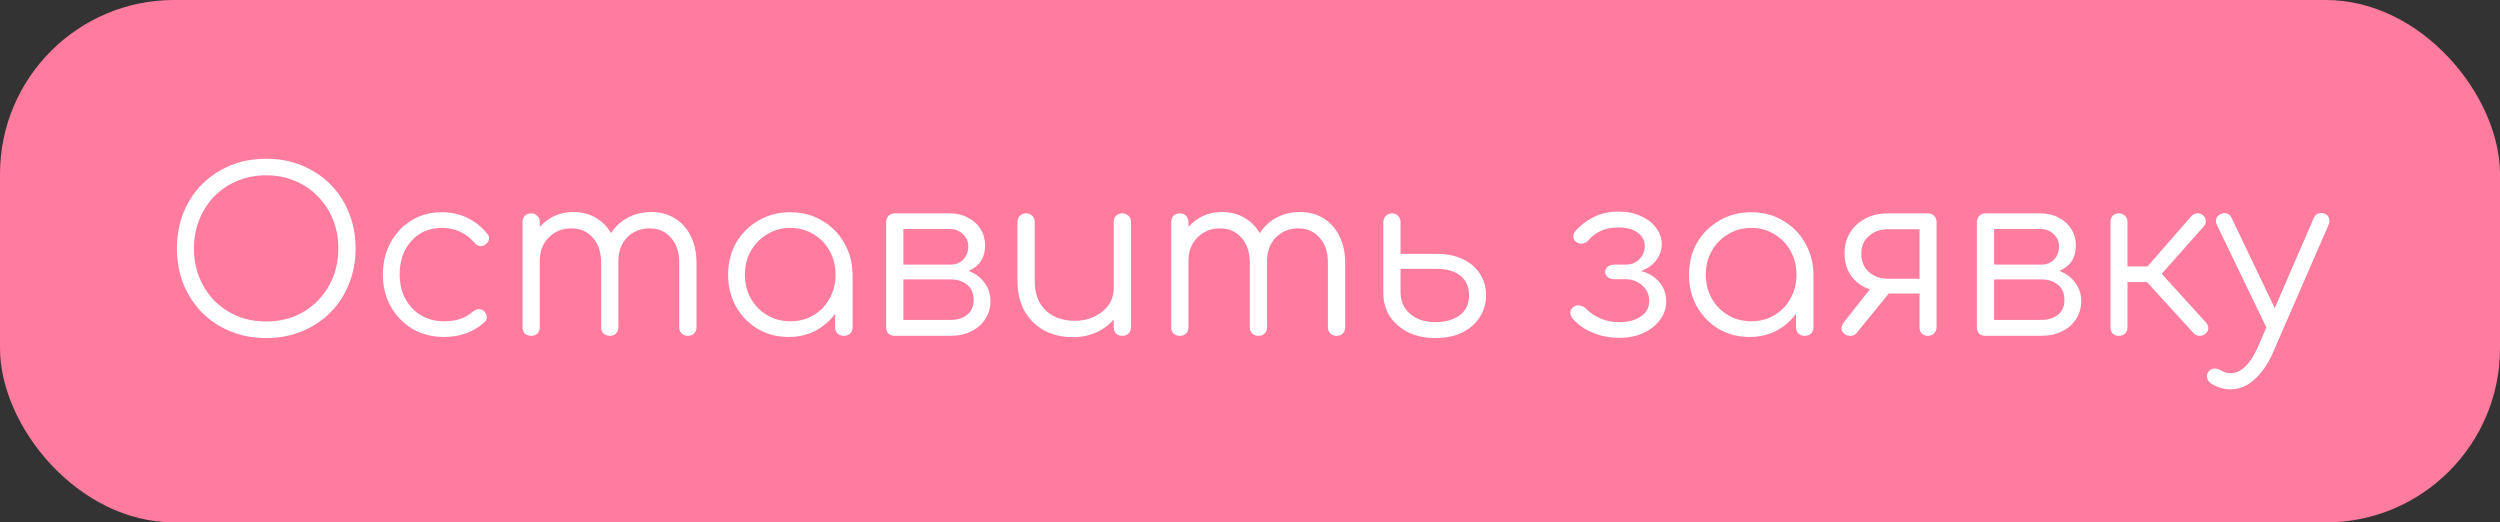
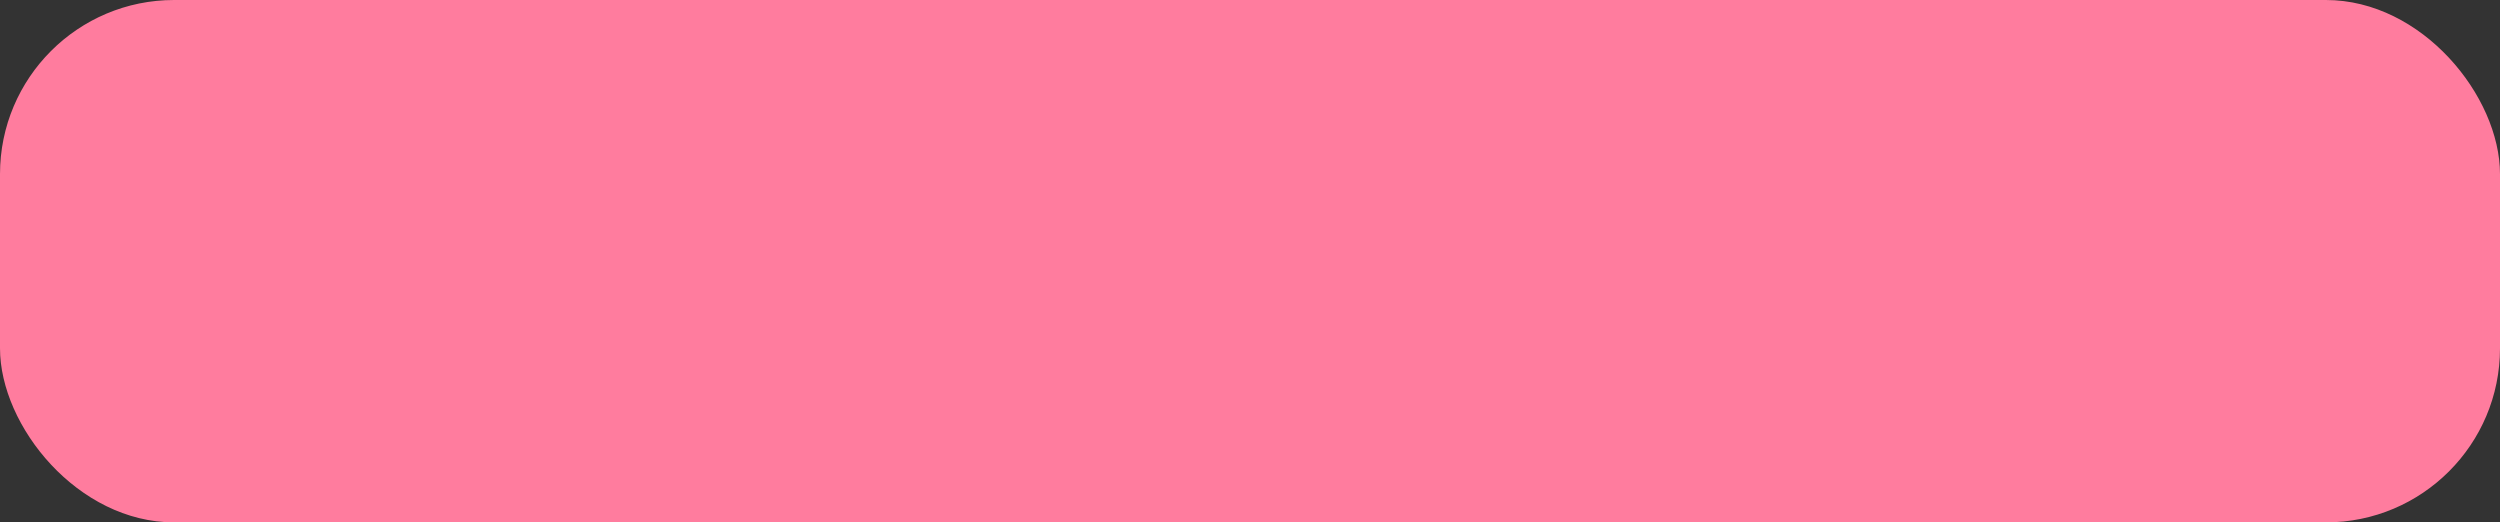
<svg xmlns="http://www.w3.org/2000/svg" width="201" height="42" viewBox="0 0 201 42" fill="none">
  <rect x="0" y="0" width="201" height="42" fill="#333333" stroke="none" />
  <g clip-path="url(#clip0_755_15)">
    <rect width="201" height="42" rx="14" fill="#FF7C9E" />
-     <path d="M21.408 27.18C20.364 27.18 19.404 27 18.528 26.64C17.652 26.28 16.89 25.776 16.242 25.128C15.606 24.48 15.108 23.718 14.748 22.842C14.4 21.966 14.226 21.006 14.226 19.962C14.226 18.93 14.4 17.976 14.748 17.1C15.108 16.224 15.606 15.462 16.242 14.814C16.89 14.166 17.652 13.662 18.528 13.302C19.404 12.942 20.364 12.762 21.408 12.762C22.44 12.762 23.394 12.942 24.27 13.302C25.146 13.662 25.908 14.166 26.556 14.814C27.204 15.462 27.702 16.224 28.05 17.1C28.41 17.976 28.59 18.93 28.59 19.962C28.59 21.006 28.41 21.966 28.05 22.842C27.702 23.718 27.204 24.48 26.556 25.128C25.908 25.776 25.146 26.28 24.27 26.64C23.394 27 22.44 27.18 21.408 27.18ZM21.408 25.848C22.236 25.848 23.004 25.704 23.712 25.416C24.42 25.116 25.032 24.702 25.548 24.174C26.076 23.634 26.484 23.01 26.772 22.302C27.06 21.582 27.204 20.802 27.204 19.962C27.204 19.134 27.06 18.366 26.772 17.658C26.484 16.938 26.076 16.314 25.548 15.786C25.032 15.246 24.42 14.832 23.712 14.544C23.004 14.244 22.236 14.094 21.408 14.094C20.568 14.094 19.794 14.244 19.086 14.544C18.378 14.832 17.76 15.246 17.232 15.786C16.716 16.314 16.314 16.938 16.026 17.658C15.738 18.366 15.594 19.134 15.594 19.962C15.594 20.802 15.738 21.582 16.026 22.302C16.314 23.01 16.716 23.634 17.232 24.174C17.76 24.702 18.378 25.116 19.086 25.416C19.794 25.704 20.568 25.848 21.408 25.848ZM35.699 27.09C34.751 27.09 33.904 26.874 33.16 26.442C32.428 25.998 31.846 25.398 31.415 24.642C30.994 23.886 30.785 23.034 30.785 22.086C30.785 21.126 30.988 20.268 31.396 19.512C31.805 18.756 32.362 18.162 33.071 17.73C33.779 17.286 34.594 17.064 35.519 17.064C36.251 17.064 36.922 17.208 37.535 17.496C38.158 17.784 38.705 18.216 39.172 18.792C39.304 18.936 39.352 19.092 39.316 19.26C39.281 19.416 39.178 19.554 39.011 19.674C38.879 19.77 38.728 19.806 38.56 19.782C38.404 19.746 38.267 19.656 38.147 19.512C37.45 18.72 36.575 18.324 35.519 18.324C34.846 18.324 34.252 18.486 33.736 18.81C33.233 19.134 32.837 19.578 32.548 20.142C32.273 20.706 32.135 21.354 32.135 22.086C32.135 22.806 32.285 23.448 32.584 24.012C32.885 24.576 33.304 25.02 33.844 25.344C34.385 25.668 35.002 25.83 35.699 25.83C36.166 25.83 36.593 25.77 36.977 25.65C37.373 25.518 37.721 25.32 38.02 25.056C38.164 24.936 38.315 24.87 38.471 24.858C38.627 24.846 38.77 24.894 38.903 25.002C39.047 25.134 39.124 25.284 39.136 25.452C39.16 25.62 39.106 25.764 38.974 25.884C38.099 26.688 37.007 27.09 35.699 27.09ZM55.314 27C55.11 27 54.942 26.94 54.81 26.82C54.678 26.688 54.612 26.52 54.612 26.316V21.132C54.612 20.28 54.39 19.608 53.946 19.116C53.502 18.612 52.932 18.36 52.236 18.36C51.492 18.36 50.88 18.612 50.4 19.116C49.932 19.608 49.704 20.268 49.716 21.096H48.474C48.486 20.292 48.66 19.584 48.996 18.972C49.332 18.36 49.794 17.886 50.382 17.55C50.97 17.214 51.636 17.046 52.38 17.046C53.088 17.046 53.712 17.214 54.252 17.55C54.804 17.886 55.23 18.36 55.53 18.972C55.842 19.584 55.998 20.304 55.998 21.132V26.316C55.998 26.52 55.932 26.688 55.8 26.82C55.68 26.94 55.518 27 55.314 27ZM42.714 27C42.498 27 42.324 26.94 42.192 26.82C42.072 26.688 42.012 26.52 42.012 26.316V17.856C42.012 17.652 42.072 17.484 42.192 17.352C42.324 17.22 42.498 17.154 42.714 17.154C42.918 17.154 43.08 17.22 43.2 17.352C43.332 17.484 43.398 17.652 43.398 17.856V26.316C43.398 26.52 43.332 26.688 43.2 26.82C43.08 26.94 42.918 27 42.714 27ZM49.032 27C48.828 27 48.66 26.94 48.528 26.82C48.396 26.688 48.33 26.52 48.33 26.316V21.132C48.33 20.28 48.108 19.608 47.664 19.116C47.22 18.612 46.65 18.36 45.954 18.36C45.21 18.36 44.598 18.606 44.118 19.098C43.638 19.578 43.398 20.208 43.398 20.988H42.408C42.432 20.22 42.6 19.542 42.912 18.954C43.236 18.354 43.674 17.886 44.226 17.55C44.778 17.214 45.402 17.046 46.098 17.046C46.806 17.046 47.43 17.214 47.97 17.55C48.522 17.886 48.948 18.36 49.248 18.972C49.56 19.584 49.716 20.304 49.716 21.132V26.316C49.716 26.52 49.65 26.688 49.518 26.82C49.398 26.94 49.236 27 49.032 27ZM63.4 27.09C62.476 27.09 61.648 26.874 60.916 26.442C60.184 25.998 59.602 25.398 59.17 24.642C58.75 23.886 58.54 23.034 58.54 22.086C58.54 21.126 58.756 20.268 59.188 19.512C59.632 18.756 60.232 18.162 60.988 17.73C61.744 17.286 62.596 17.064 63.544 17.064C64.492 17.064 65.338 17.286 66.082 17.73C66.838 18.162 67.432 18.756 67.864 19.512C68.308 20.268 68.536 21.126 68.548 22.086L67.99 22.518C67.99 23.382 67.786 24.162 67.378 24.858C66.982 25.542 66.436 26.088 65.74 26.496C65.056 26.892 64.276 27.09 63.4 27.09ZM63.544 25.83C64.24 25.83 64.858 25.668 65.398 25.344C65.95 25.02 66.382 24.576 66.694 24.012C67.018 23.436 67.18 22.794 67.18 22.086C67.18 21.366 67.018 20.724 66.694 20.16C66.382 19.596 65.95 19.152 65.398 18.828C64.858 18.492 64.24 18.324 63.544 18.324C62.86 18.324 62.242 18.492 61.69 18.828C61.138 19.152 60.7 19.596 60.376 20.16C60.052 20.724 59.89 21.366 59.89 22.086C59.89 22.794 60.052 23.436 60.376 24.012C60.7 24.576 61.138 25.02 61.69 25.344C62.242 25.668 62.86 25.83 63.544 25.83ZM67.846 27C67.642 27 67.474 26.94 67.342 26.82C67.21 26.688 67.144 26.52 67.144 26.316V23.238L67.486 21.816L68.548 22.086V26.316C68.548 26.52 68.482 26.688 68.35 26.82C68.218 26.94 68.05 27 67.846 27ZM71.946 27C71.73 27 71.556 26.94 71.424 26.82C71.304 26.688 71.244 26.514 71.244 26.298V17.838C71.256 17.634 71.322 17.472 71.442 17.352C71.574 17.22 71.742 17.154 71.946 17.154C72.15 17.154 72.312 17.22 72.432 17.352C72.564 17.472 72.63 17.64 72.63 17.856V21.276H76.428V21.528C77.052 21.528 77.604 21.642 78.084 21.87C78.576 22.098 78.954 22.416 79.218 22.824C79.494 23.22 79.632 23.676 79.632 24.192C79.632 24.744 79.494 25.23 79.218 25.65C78.954 26.07 78.576 26.4 78.084 26.64C77.604 26.88 77.052 27 76.428 27H71.946ZM72.63 25.722H76.428C76.968 25.722 77.412 25.584 77.76 25.308C78.108 25.032 78.282 24.636 78.282 24.12C78.282 23.58 78.108 23.172 77.76 22.896C77.412 22.608 76.968 22.464 76.428 22.464H72.63V25.722ZM74.646 22.05V21.276H76.428C76.848 21.276 77.19 21.138 77.454 20.862C77.718 20.586 77.85 20.232 77.85 19.8C77.85 19.416 77.706 19.092 77.418 18.828C77.142 18.552 76.788 18.414 76.356 18.414H71.964V17.154H76.356C76.908 17.154 77.394 17.268 77.814 17.496C78.246 17.712 78.582 18.012 78.822 18.396C79.074 18.78 79.2 19.224 79.2 19.728C79.2 20.508 78.936 21.09 78.408 21.474C77.892 21.858 77.232 22.05 76.428 22.05H74.646ZM86.268 27.108C85.416 27.108 84.654 26.934 83.982 26.586C83.31 26.226 82.776 25.704 82.38 25.02C81.996 24.336 81.804 23.502 81.804 22.518V17.838C81.804 17.646 81.87 17.484 82.002 17.352C82.134 17.22 82.296 17.154 82.488 17.154C82.692 17.154 82.86 17.22 82.992 17.352C83.124 17.484 83.19 17.646 83.19 17.838V22.518C83.19 23.262 83.328 23.874 83.604 24.354C83.892 24.834 84.276 25.194 84.756 25.434C85.248 25.674 85.8 25.794 86.412 25.794C87 25.794 87.528 25.68 87.996 25.452C88.476 25.224 88.854 24.912 89.13 24.516C89.406 24.12 89.544 23.67 89.544 23.166H90.534C90.498 23.922 90.288 24.6 89.904 25.2C89.532 25.788 89.028 26.256 88.392 26.604C87.756 26.94 87.048 27.108 86.268 27.108ZM90.228 27C90.024 27 89.856 26.94 89.724 26.82C89.604 26.688 89.544 26.514 89.544 26.298V17.838C89.544 17.634 89.604 17.472 89.724 17.352C89.856 17.22 90.024 17.154 90.228 17.154C90.432 17.154 90.6 17.22 90.732 17.352C90.864 17.472 90.93 17.634 90.93 17.838V26.298C90.93 26.514 90.864 26.688 90.732 26.82C90.6 26.94 90.432 27 90.228 27ZM107.468 27C107.264 27 107.096 26.94 106.964 26.82C106.832 26.688 106.766 26.52 106.766 26.316V21.132C106.766 20.28 106.544 19.608 106.1 19.116C105.656 18.612 105.086 18.36 104.39 18.36C103.646 18.36 103.034 18.612 102.554 19.116C102.086 19.608 101.858 20.268 101.87 21.096H100.628C100.64 20.292 100.814 19.584 101.15 18.972C101.486 18.36 101.948 17.886 102.536 17.55C103.124 17.214 103.79 17.046 104.534 17.046C105.242 17.046 105.866 17.214 106.406 17.55C106.958 17.886 107.384 18.36 107.684 18.972C107.996 19.584 108.152 20.304 108.152 21.132V26.316C108.152 26.52 108.086 26.688 107.954 26.82C107.834 26.94 107.672 27 107.468 27ZM94.868 27C94.652 27 94.478 26.94 94.346 26.82C94.226 26.688 94.166 26.52 94.166 26.316V17.856C94.166 17.652 94.226 17.484 94.346 17.352C94.478 17.22 94.652 17.154 94.868 17.154C95.072 17.154 95.234 17.22 95.354 17.352C95.486 17.484 95.552 17.652 95.552 17.856V26.316C95.552 26.52 95.486 26.688 95.354 26.82C95.234 26.94 95.072 27 94.868 27ZM101.186 27C100.982 27 100.814 26.94 100.682 26.82C100.55 26.688 100.484 26.52 100.484 26.316V21.132C100.484 20.28 100.262 19.608 99.818 19.116C99.374 18.612 98.804 18.36 98.108 18.36C97.364 18.36 96.752 18.606 96.272 19.098C95.792 19.578 95.552 20.208 95.552 20.988H94.562C94.586 20.22 94.754 19.542 95.066 18.954C95.39 18.354 95.828 17.886 96.38 17.55C96.932 17.214 97.556 17.046 98.252 17.046C98.96 17.046 99.584 17.214 100.124 17.55C100.676 17.886 101.102 18.36 101.402 18.972C101.714 19.584 101.87 20.304 101.87 21.132V26.316C101.87 26.52 101.804 26.688 101.672 26.82C101.552 26.94 101.39 27 101.186 27ZM115.393 27.18C114.565 27.18 113.839 27.024 113.215 26.712C112.591 26.4 112.099 25.974 111.739 25.434C111.391 24.882 111.217 24.24 111.217 23.508V17.838C111.229 17.634 111.301 17.472 111.433 17.352C111.565 17.22 111.727 17.154 111.919 17.154C112.111 17.154 112.273 17.22 112.405 17.352C112.537 17.484 112.603 17.652 112.603 17.856V20.412H115.537C116.317 20.412 117.001 20.55 117.589 20.826C118.189 21.102 118.651 21.492 118.975 21.996C119.311 22.5 119.479 23.082 119.479 23.742C119.479 24.402 119.305 24.996 118.957 25.524C118.621 26.04 118.147 26.448 117.535 26.748C116.923 27.036 116.209 27.18 115.393 27.18ZM115.393 25.902C116.173 25.902 116.821 25.722 117.337 25.362C117.853 25.002 118.111 24.462 118.111 23.742C118.111 23.07 117.883 22.548 117.427 22.176C116.971 21.804 116.341 21.618 115.537 21.618H112.603V23.508C112.603 23.964 112.717 24.378 112.945 24.75C113.185 25.11 113.509 25.392 113.917 25.596C114.337 25.8 114.829 25.902 115.393 25.902ZM130.186 27.162C129.67 27.162 129.166 27.096 128.674 26.964C128.182 26.82 127.738 26.628 127.342 26.388C126.946 26.136 126.634 25.86 126.406 25.56C126.286 25.404 126.238 25.236 126.262 25.056C126.298 24.876 126.406 24.732 126.586 24.624C126.718 24.54 126.874 24.522 127.054 24.57C127.246 24.606 127.402 24.69 127.522 24.822C127.822 25.134 128.2 25.392 128.656 25.596C129.112 25.8 129.616 25.902 130.168 25.902C130.888 25.902 131.47 25.752 131.914 25.452C132.37 25.152 132.598 24.726 132.598 24.174C132.598 23.694 132.418 23.292 132.058 22.968C131.71 22.644 131.272 22.47 130.744 22.446H129.826C129.598 22.446 129.412 22.392 129.268 22.284C129.124 22.164 129.052 22.02 129.052 21.852C129.052 21.684 129.124 21.546 129.268 21.438C129.412 21.33 129.598 21.276 129.826 21.276H130.744C131.188 21.264 131.548 21.114 131.824 20.826C132.1 20.538 132.238 20.184 132.238 19.764C132.238 19.332 132.046 18.978 131.662 18.702C131.29 18.426 130.786 18.288 130.15 18.288C129.562 18.288 129.07 18.384 128.674 18.576C128.278 18.768 127.96 19.014 127.72 19.314C127.588 19.458 127.432 19.548 127.252 19.584C127.084 19.608 126.922 19.572 126.766 19.476C126.61 19.392 126.52 19.26 126.496 19.08C126.484 18.9 126.538 18.732 126.658 18.576C127.042 18.132 127.528 17.76 128.116 17.46C128.716 17.16 129.388 17.01 130.132 17.01C130.804 17.01 131.398 17.13 131.914 17.37C132.442 17.598 132.856 17.916 133.156 18.324C133.456 18.72 133.606 19.164 133.606 19.656C133.606 20.052 133.498 20.418 133.282 20.754C133.078 21.078 132.796 21.348 132.436 21.564C132.088 21.768 131.698 21.888 131.266 21.924V21.726C131.77 21.726 132.226 21.834 132.634 22.05C133.042 22.266 133.366 22.566 133.606 22.95C133.846 23.322 133.966 23.742 133.966 24.21C133.966 24.774 133.798 25.278 133.462 25.722C133.138 26.166 132.688 26.52 132.112 26.784C131.548 27.036 130.906 27.162 130.186 27.162ZM140.656 27.09C139.732 27.09 138.904 26.874 138.172 26.442C137.44 25.998 136.858 25.398 136.426 24.642C136.006 23.886 135.796 23.034 135.796 22.086C135.796 21.126 136.012 20.268 136.444 19.512C136.888 18.756 137.488 18.162 138.244 17.73C139 17.286 139.852 17.064 140.8 17.064C141.748 17.064 142.594 17.286 143.338 17.73C144.094 18.162 144.688 18.756 145.12 19.512C145.564 20.268 145.792 21.126 145.804 22.086L145.246 22.518C145.246 23.382 145.042 24.162 144.634 24.858C144.238 25.542 143.692 26.088 142.996 26.496C142.312 26.892 141.532 27.09 140.656 27.09ZM140.8 25.83C141.496 25.83 142.114 25.668 142.654 25.344C143.206 25.02 143.638 24.576 143.95 24.012C144.274 23.436 144.436 22.794 144.436 22.086C144.436 21.366 144.274 20.724 143.95 20.16C143.638 19.596 143.206 19.152 142.654 18.828C142.114 18.492 141.496 18.324 140.8 18.324C140.116 18.324 139.498 18.492 138.946 18.828C138.394 19.152 137.956 19.596 137.632 20.16C137.308 20.724 137.146 21.366 137.146 22.086C137.146 22.794 137.308 23.436 137.632 24.012C137.956 24.576 138.394 25.02 138.946 25.344C139.498 25.668 140.116 25.83 140.8 25.83ZM145.102 27C144.898 27 144.73 26.94 144.598 26.82C144.466 26.688 144.4 26.52 144.4 26.316V23.238L144.742 21.816L145.804 22.086V26.316C145.804 26.52 145.738 26.688 145.606 26.82C145.474 26.94 145.306 27 145.102 27ZM154.998 27C154.806 27 154.644 26.94 154.512 26.82C154.392 26.688 154.332 26.514 154.332 26.298V23.598H151.452V23.418C150.84 23.418 150.294 23.292 149.814 23.04C149.334 22.776 148.962 22.416 148.698 21.96C148.434 21.504 148.302 20.976 148.302 20.376C148.302 19.752 148.446 19.2 148.734 18.72C149.034 18.228 149.448 17.844 149.976 17.568C150.504 17.292 151.11 17.154 151.794 17.154H154.998C155.214 17.154 155.382 17.22 155.502 17.352C155.634 17.472 155.7 17.64 155.7 17.856V26.316C155.688 26.52 155.616 26.688 155.484 26.82C155.364 26.94 155.202 27 154.998 27ZM148.266 26.82C148.122 26.688 148.05 26.544 148.05 26.388C148.062 26.232 148.122 26.082 148.23 25.938L150.75 22.734L152.532 22.77L149.292 26.748C149.148 26.928 148.968 27.012 148.752 27C148.548 27 148.386 26.94 148.266 26.82ZM151.794 22.41H154.332V18.432H151.794C151.182 18.432 150.672 18.612 150.264 18.972C149.856 19.32 149.652 19.788 149.652 20.376C149.652 21.012 149.856 21.51 150.264 21.87C150.672 22.23 151.182 22.41 151.794 22.41ZM159.643 27C159.427 27 159.253 26.94 159.121 26.82C159.001 26.688 158.941 26.514 158.941 26.298V17.838C158.953 17.634 159.019 17.472 159.139 17.352C159.271 17.22 159.439 17.154 159.643 17.154C159.847 17.154 160.009 17.22 160.129 17.352C160.261 17.472 160.327 17.64 160.327 17.856V21.276H164.125V21.528C164.749 21.528 165.301 21.642 165.781 21.87C166.273 22.098 166.651 22.416 166.915 22.824C167.191 23.22 167.329 23.676 167.329 24.192C167.329 24.744 167.191 25.23 166.915 25.65C166.651 26.07 166.273 26.4 165.781 26.64C165.301 26.88 164.749 27 164.125 27H159.643ZM160.327 25.722H164.125C164.665 25.722 165.109 25.584 165.457 25.308C165.805 25.032 165.979 24.636 165.979 24.12C165.979 23.58 165.805 23.172 165.457 22.896C165.109 22.608 164.665 22.464 164.125 22.464H160.327V25.722ZM162.343 22.05V21.276H164.125C164.545 21.276 164.887 21.138 165.151 20.862C165.415 20.586 165.547 20.232 165.547 19.8C165.547 19.416 165.403 19.092 165.115 18.828C164.839 18.552 164.485 18.414 164.053 18.414H159.661V17.154H164.053C164.605 17.154 165.091 17.268 165.511 17.496C165.943 17.712 166.279 18.012 166.519 18.396C166.771 18.78 166.897 19.224 166.897 19.728C166.897 20.508 166.633 21.09 166.105 21.474C165.589 21.858 164.929 22.05 164.125 22.05H162.343ZM177.332 26.82C177.212 26.94 177.05 27 176.846 27C176.654 27 176.498 26.934 176.378 26.802L172.076 22.086L176.198 17.37C176.318 17.238 176.468 17.166 176.648 17.154C176.828 17.142 176.984 17.19 177.116 17.298C177.26 17.43 177.338 17.58 177.35 17.748C177.362 17.904 177.308 18.054 177.188 18.198L173.804 22.014L177.368 25.938C177.488 26.07 177.548 26.22 177.548 26.388C177.548 26.544 177.476 26.688 177.332 26.82ZM170.348 27C170.144 27 169.982 26.94 169.862 26.82C169.742 26.688 169.682 26.52 169.682 26.316V17.856C169.682 17.64 169.742 17.472 169.862 17.352C169.982 17.22 170.144 17.154 170.348 17.154C170.564 17.154 170.732 17.22 170.852 17.352C170.984 17.472 171.05 17.64 171.05 17.856V21.42H173.246V22.68H171.05V26.316C171.05 26.52 170.984 26.688 170.852 26.82C170.732 26.94 170.564 27 170.348 27ZM179.365 31.302C179.101 31.314 178.837 31.278 178.573 31.194C178.321 31.122 178.069 31.014 177.817 30.87C177.625 30.75 177.505 30.594 177.457 30.402C177.397 30.222 177.433 30.048 177.565 29.88C177.685 29.724 177.829 29.64 177.997 29.628C178.177 29.628 178.363 29.676 178.555 29.772C178.687 29.856 178.819 29.916 178.951 29.952C179.083 29.988 179.233 30.006 179.401 30.006C179.797 29.994 180.175 29.808 180.535 29.448C180.907 29.088 181.243 28.566 181.543 27.882L186.025 17.532C186.097 17.352 186.217 17.232 186.385 17.172C186.565 17.1 186.745 17.106 186.925 17.19C187.093 17.262 187.201 17.382 187.249 17.55C187.309 17.718 187.297 17.898 187.213 18.09L182.713 28.422C182.329 29.286 181.843 29.982 181.255 30.51C180.679 31.038 180.049 31.302 179.365 31.302ZM183.127 26.694C182.947 26.778 182.779 26.796 182.623 26.748C182.467 26.688 182.341 26.568 182.245 26.388L178.231 18.072C178.147 17.892 178.135 17.724 178.195 17.568C178.255 17.412 178.375 17.292 178.555 17.208C178.735 17.124 178.903 17.112 179.059 17.172C179.215 17.22 179.335 17.334 179.419 17.514L183.379 25.794C183.463 25.974 183.487 26.148 183.451 26.316C183.415 26.484 183.307 26.61 183.127 26.694Z" fill="white" />
  </g>
  <defs>
    <clipPath id="clip0_755_15">
      <rect width="201" height="42" fill="white" />
    </clipPath>
  </defs>
</svg>